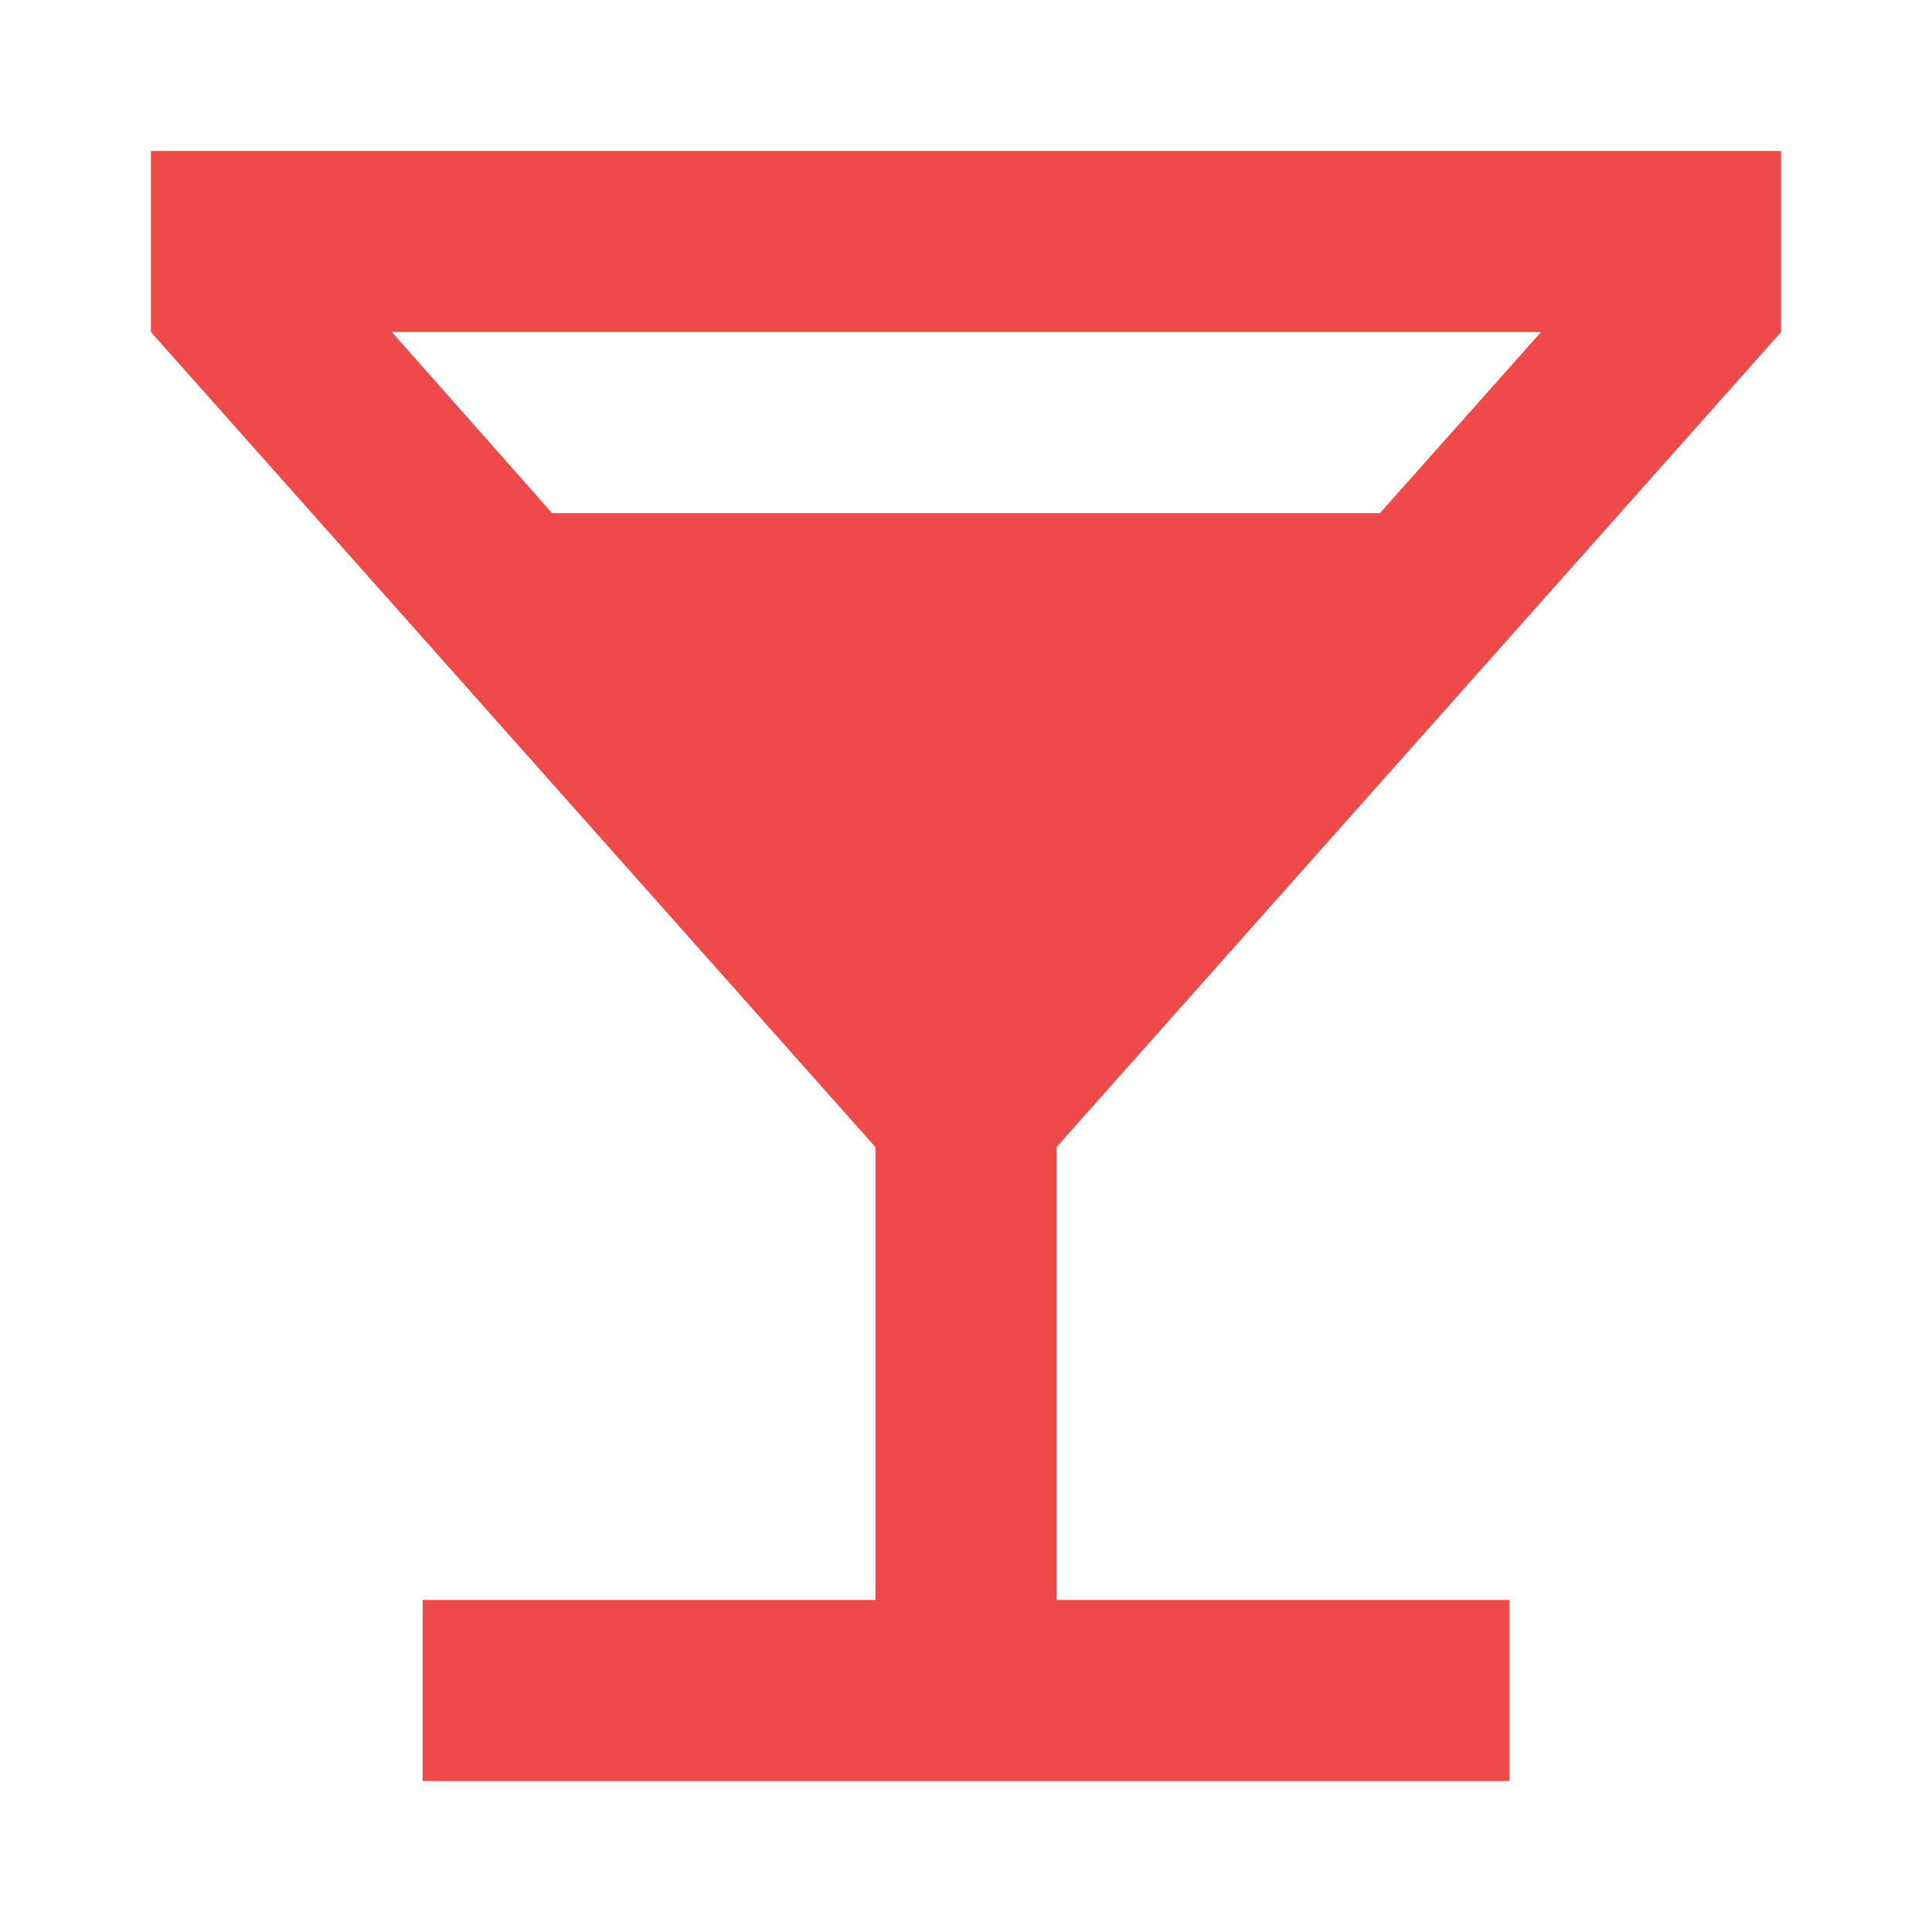
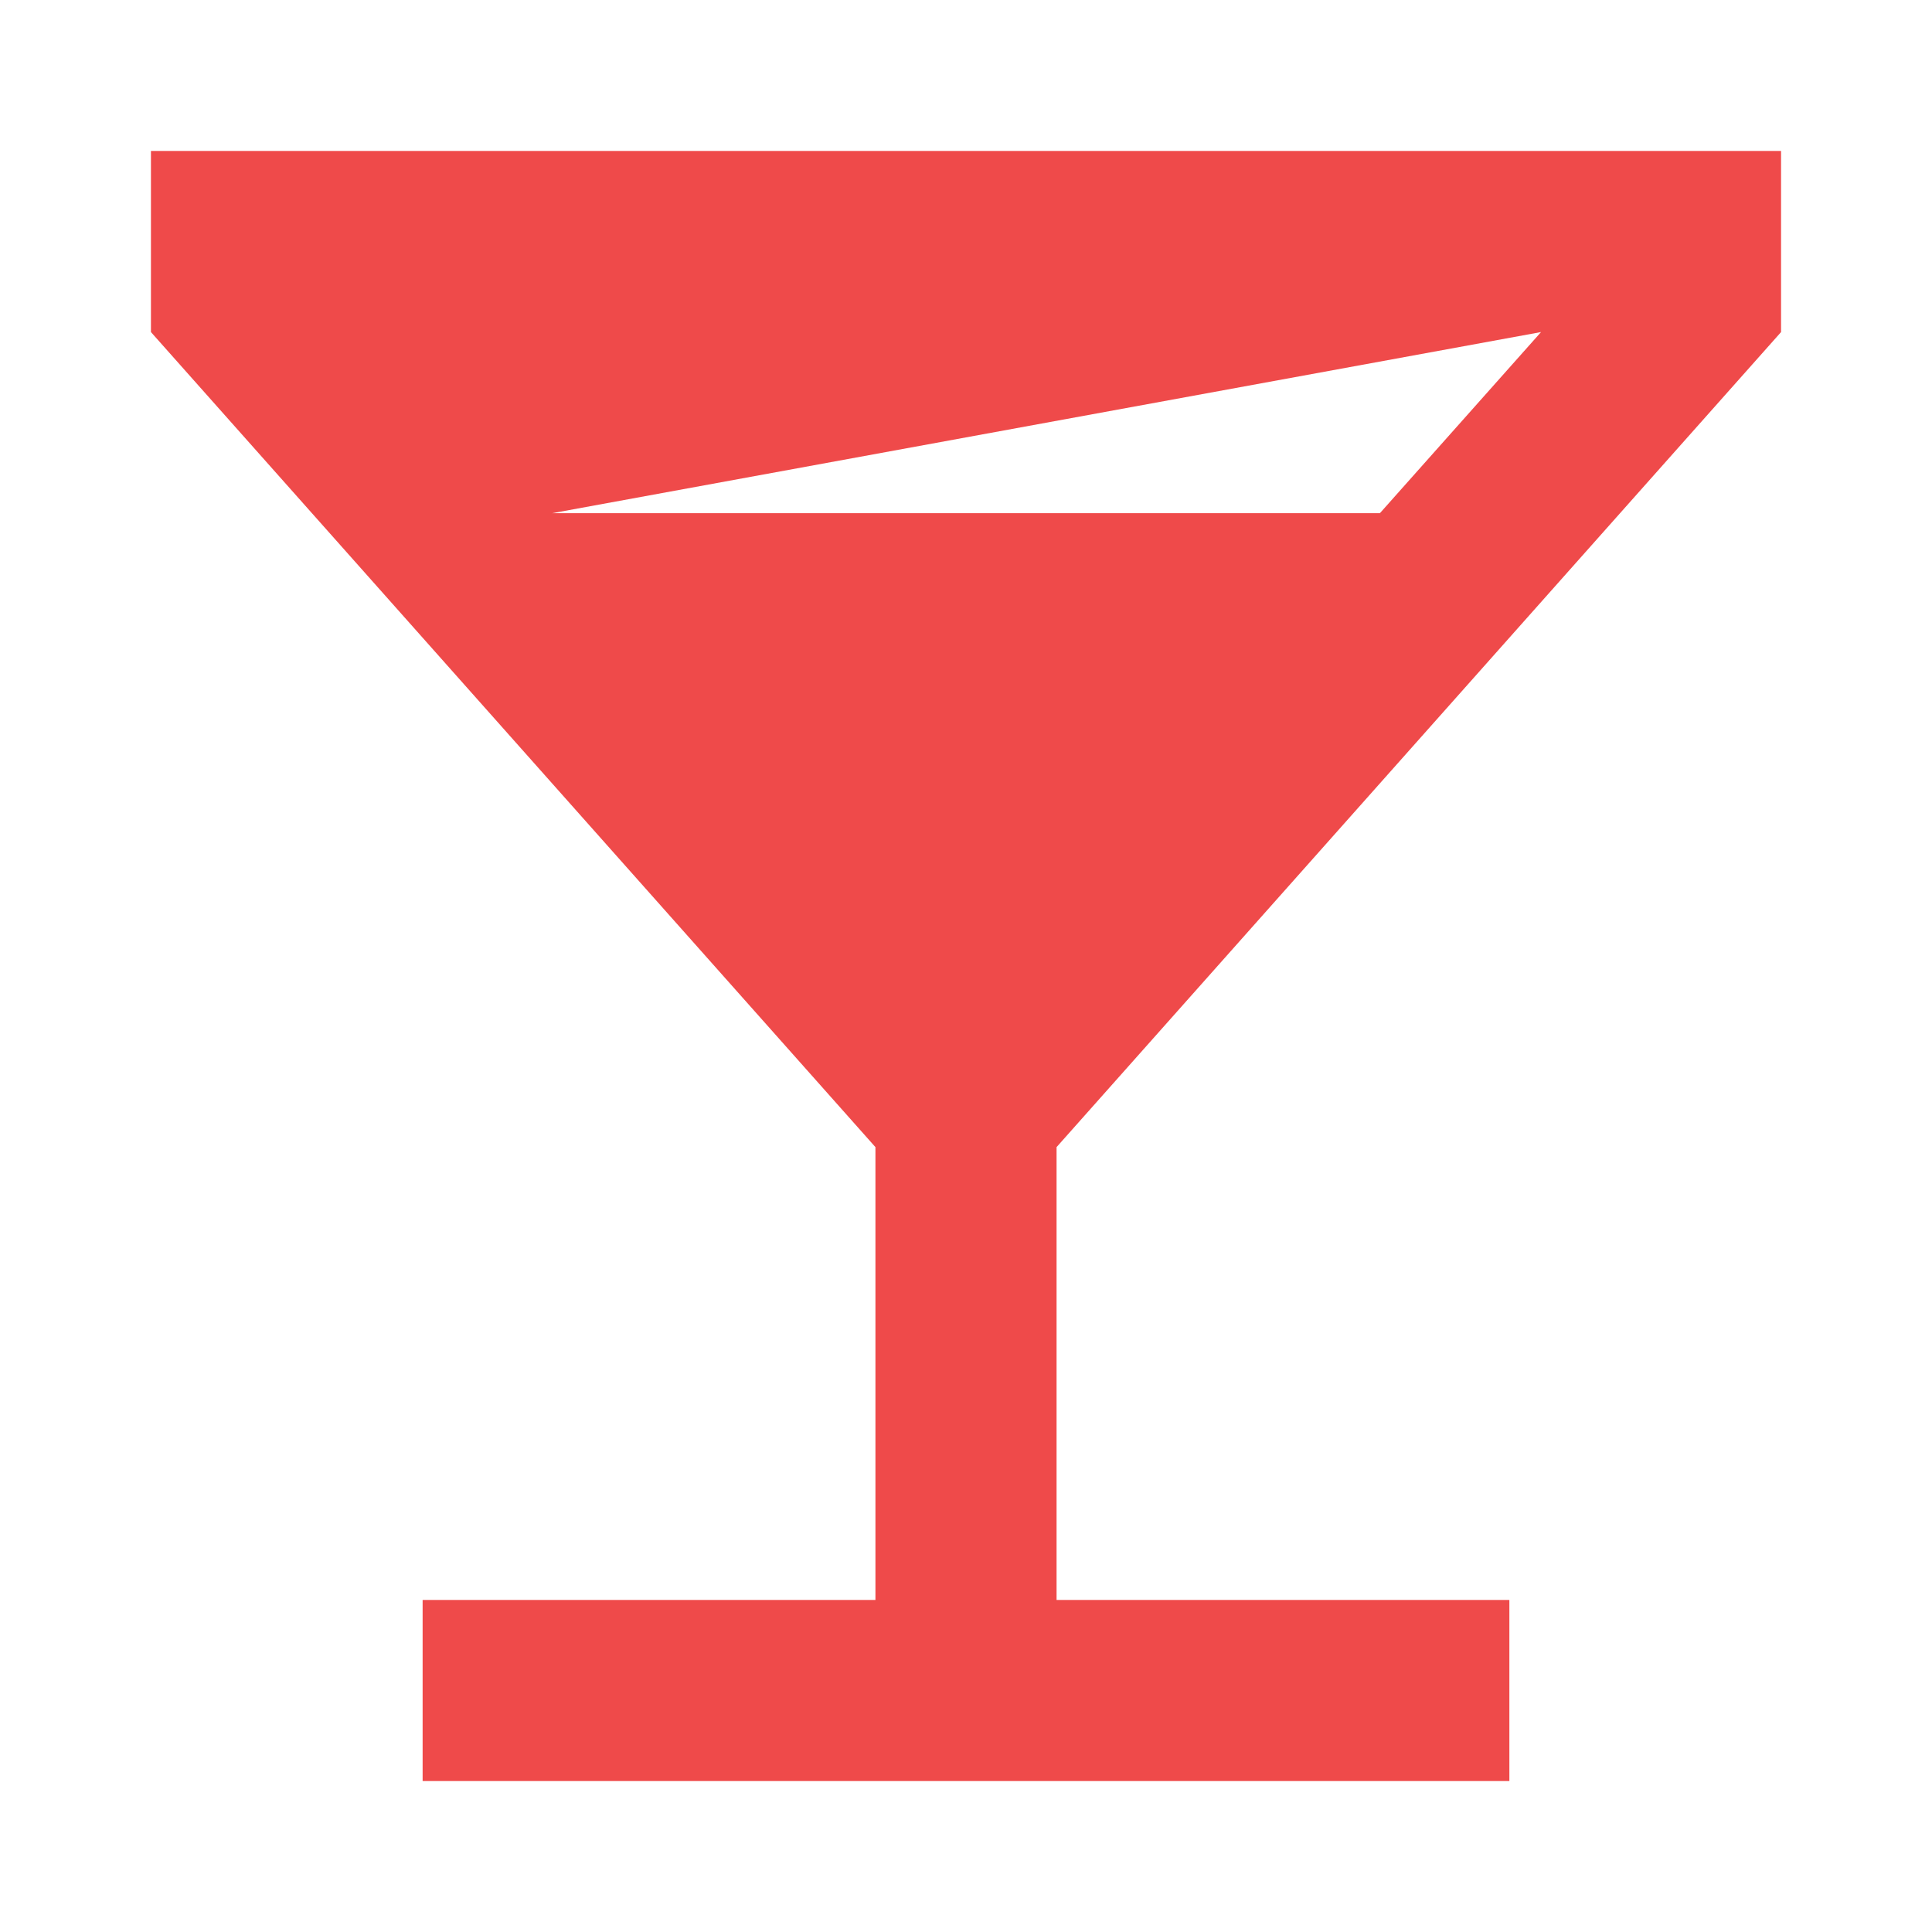
<svg xmlns="http://www.w3.org/2000/svg" version="1.1" baseProfile="full" width="64" height="64" viewBox="0 0 64.00 64.00" enable-background="new 0 0 64.00 64.00" xml:space="preserve">
-   <path fill="#ef4a4a" d="M 59,11L 59,5L 5,5L 5,11L 29,38L 29,53L 14,53L 14,59L 50,59L 50,53L 35,53L 35,38L 59,11 Z M 18.291,17L 12.981,11L 51.049,11L 45.711,17L 18.291,17 Z " />
+   <path fill="#ef4a4a" d="M 59,11L 59,5L 5,5L 5,11L 29,38L 29,53L 14,53L 14,59L 50,59L 50,53L 35,53L 35,38L 59,11 Z M 18.291,17L 51.049,11L 45.711,17L 18.291,17 Z " />
</svg>